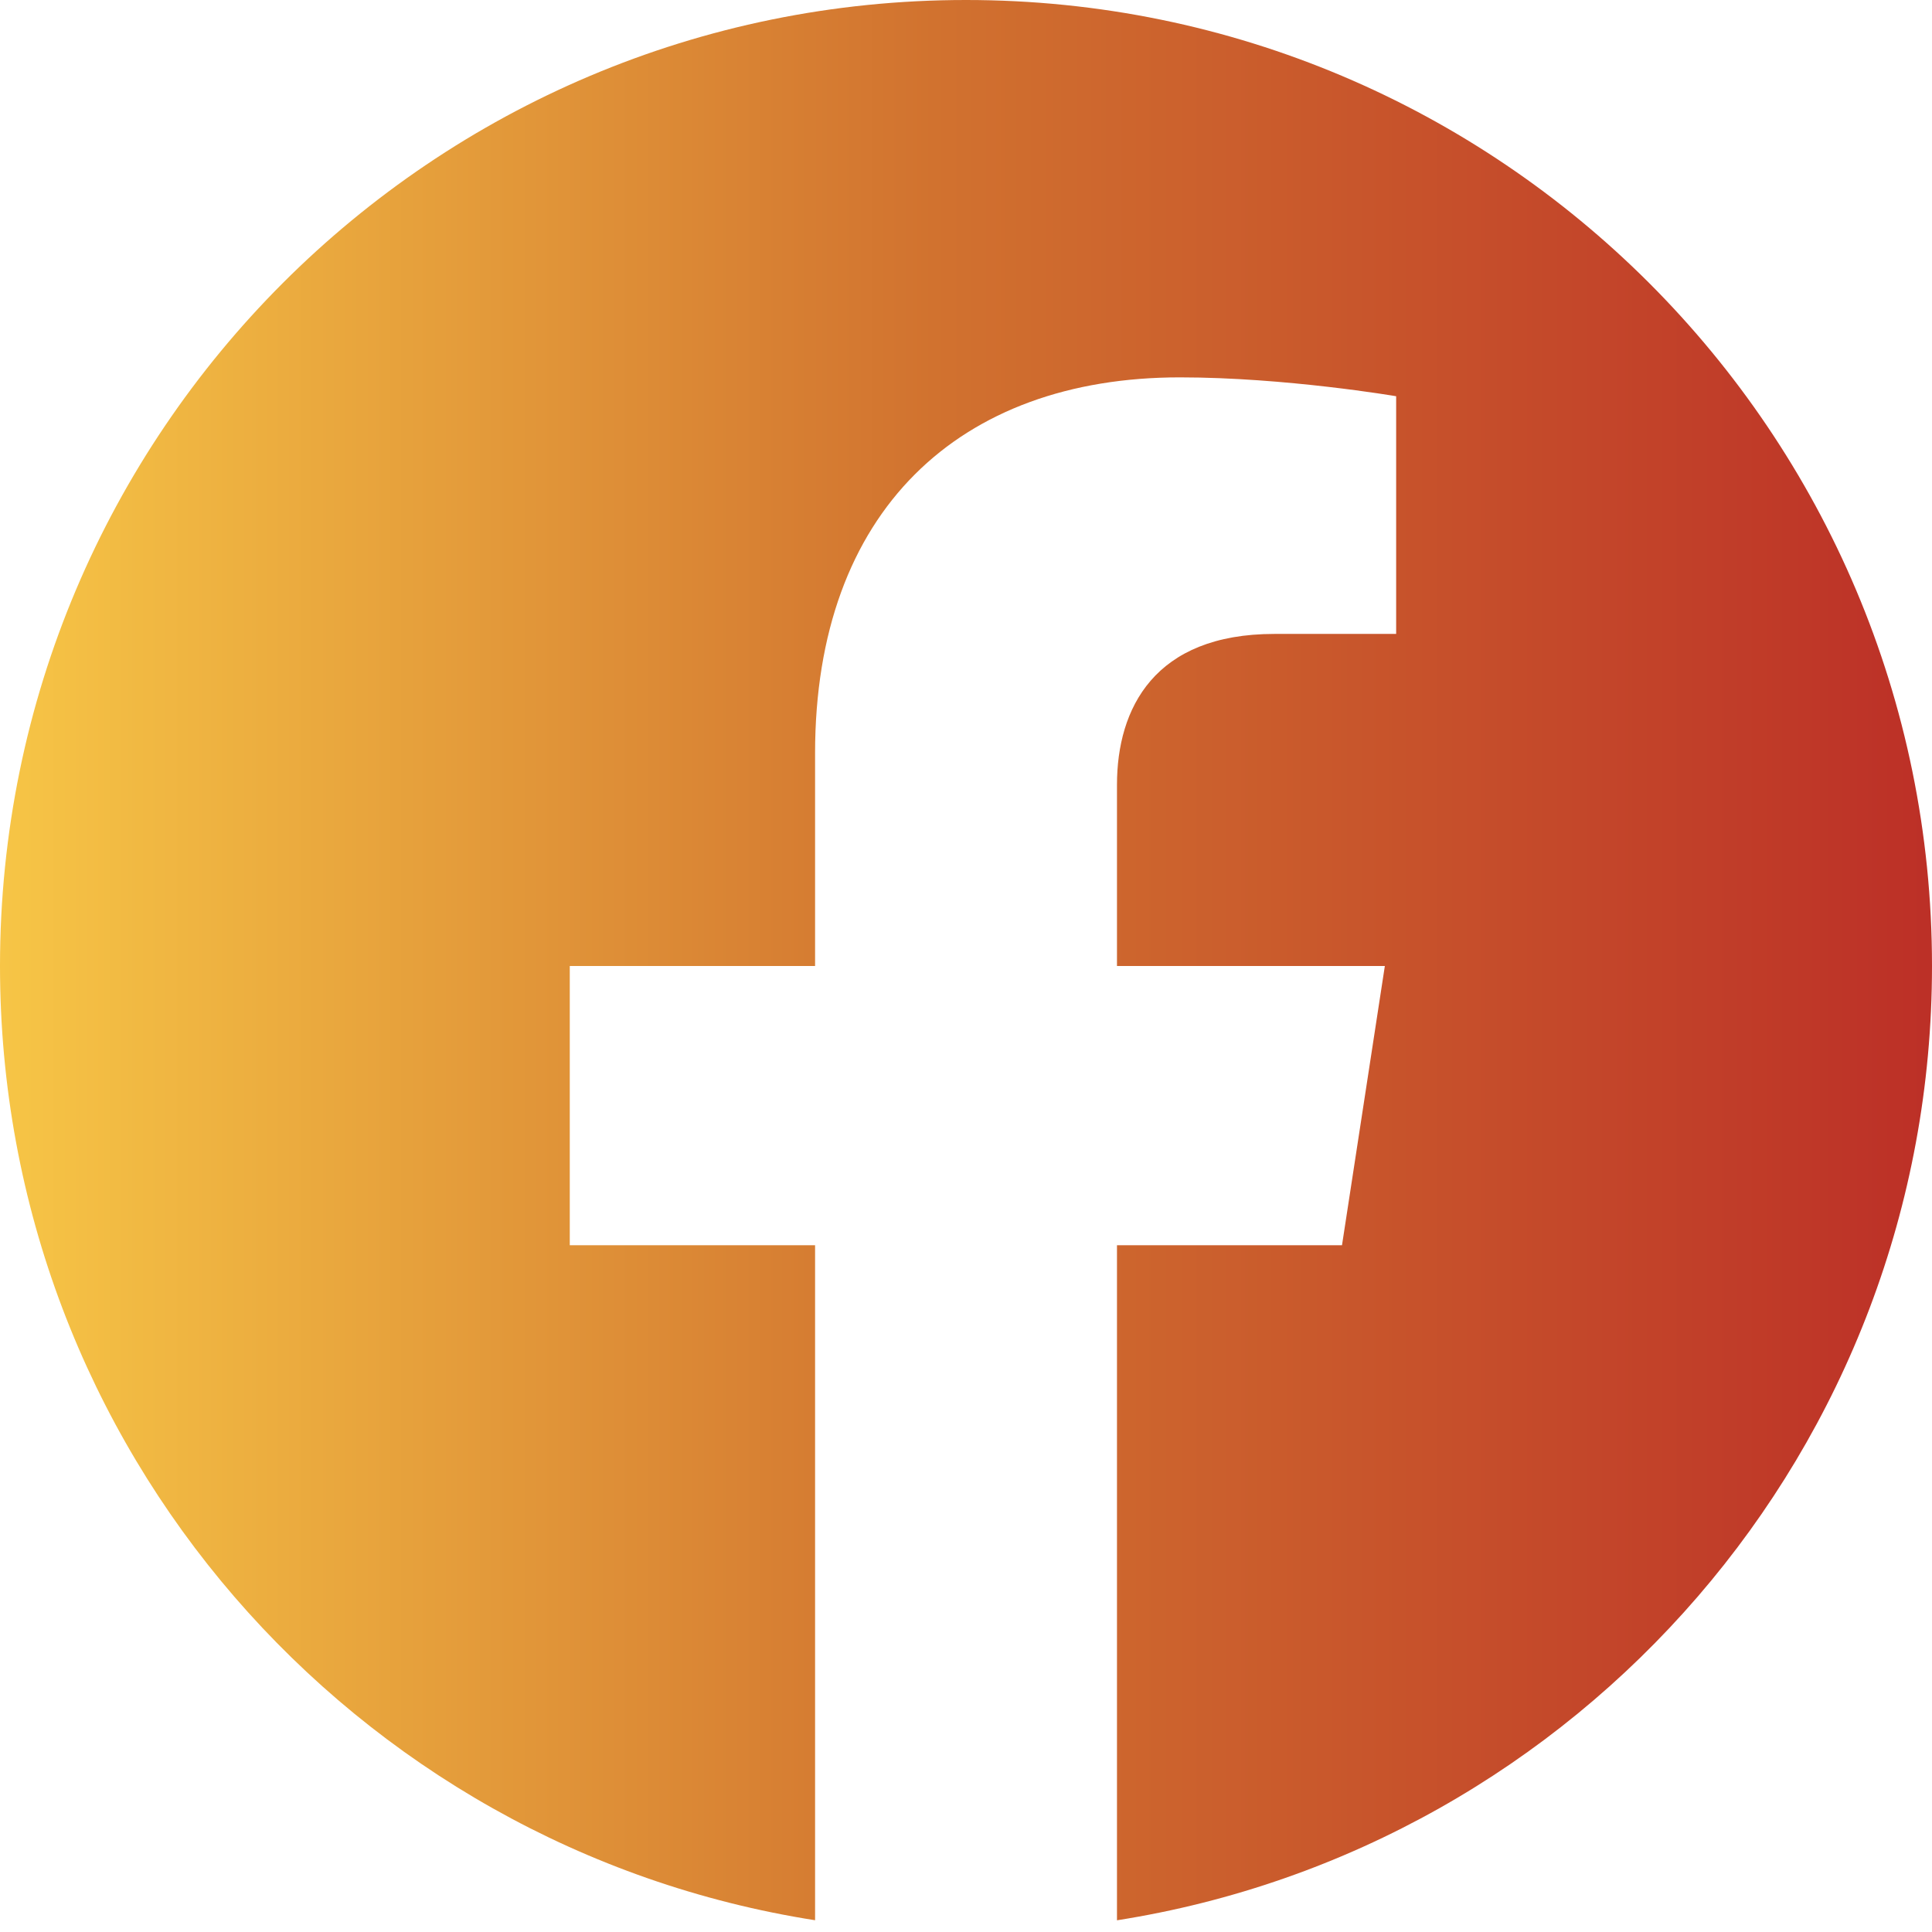
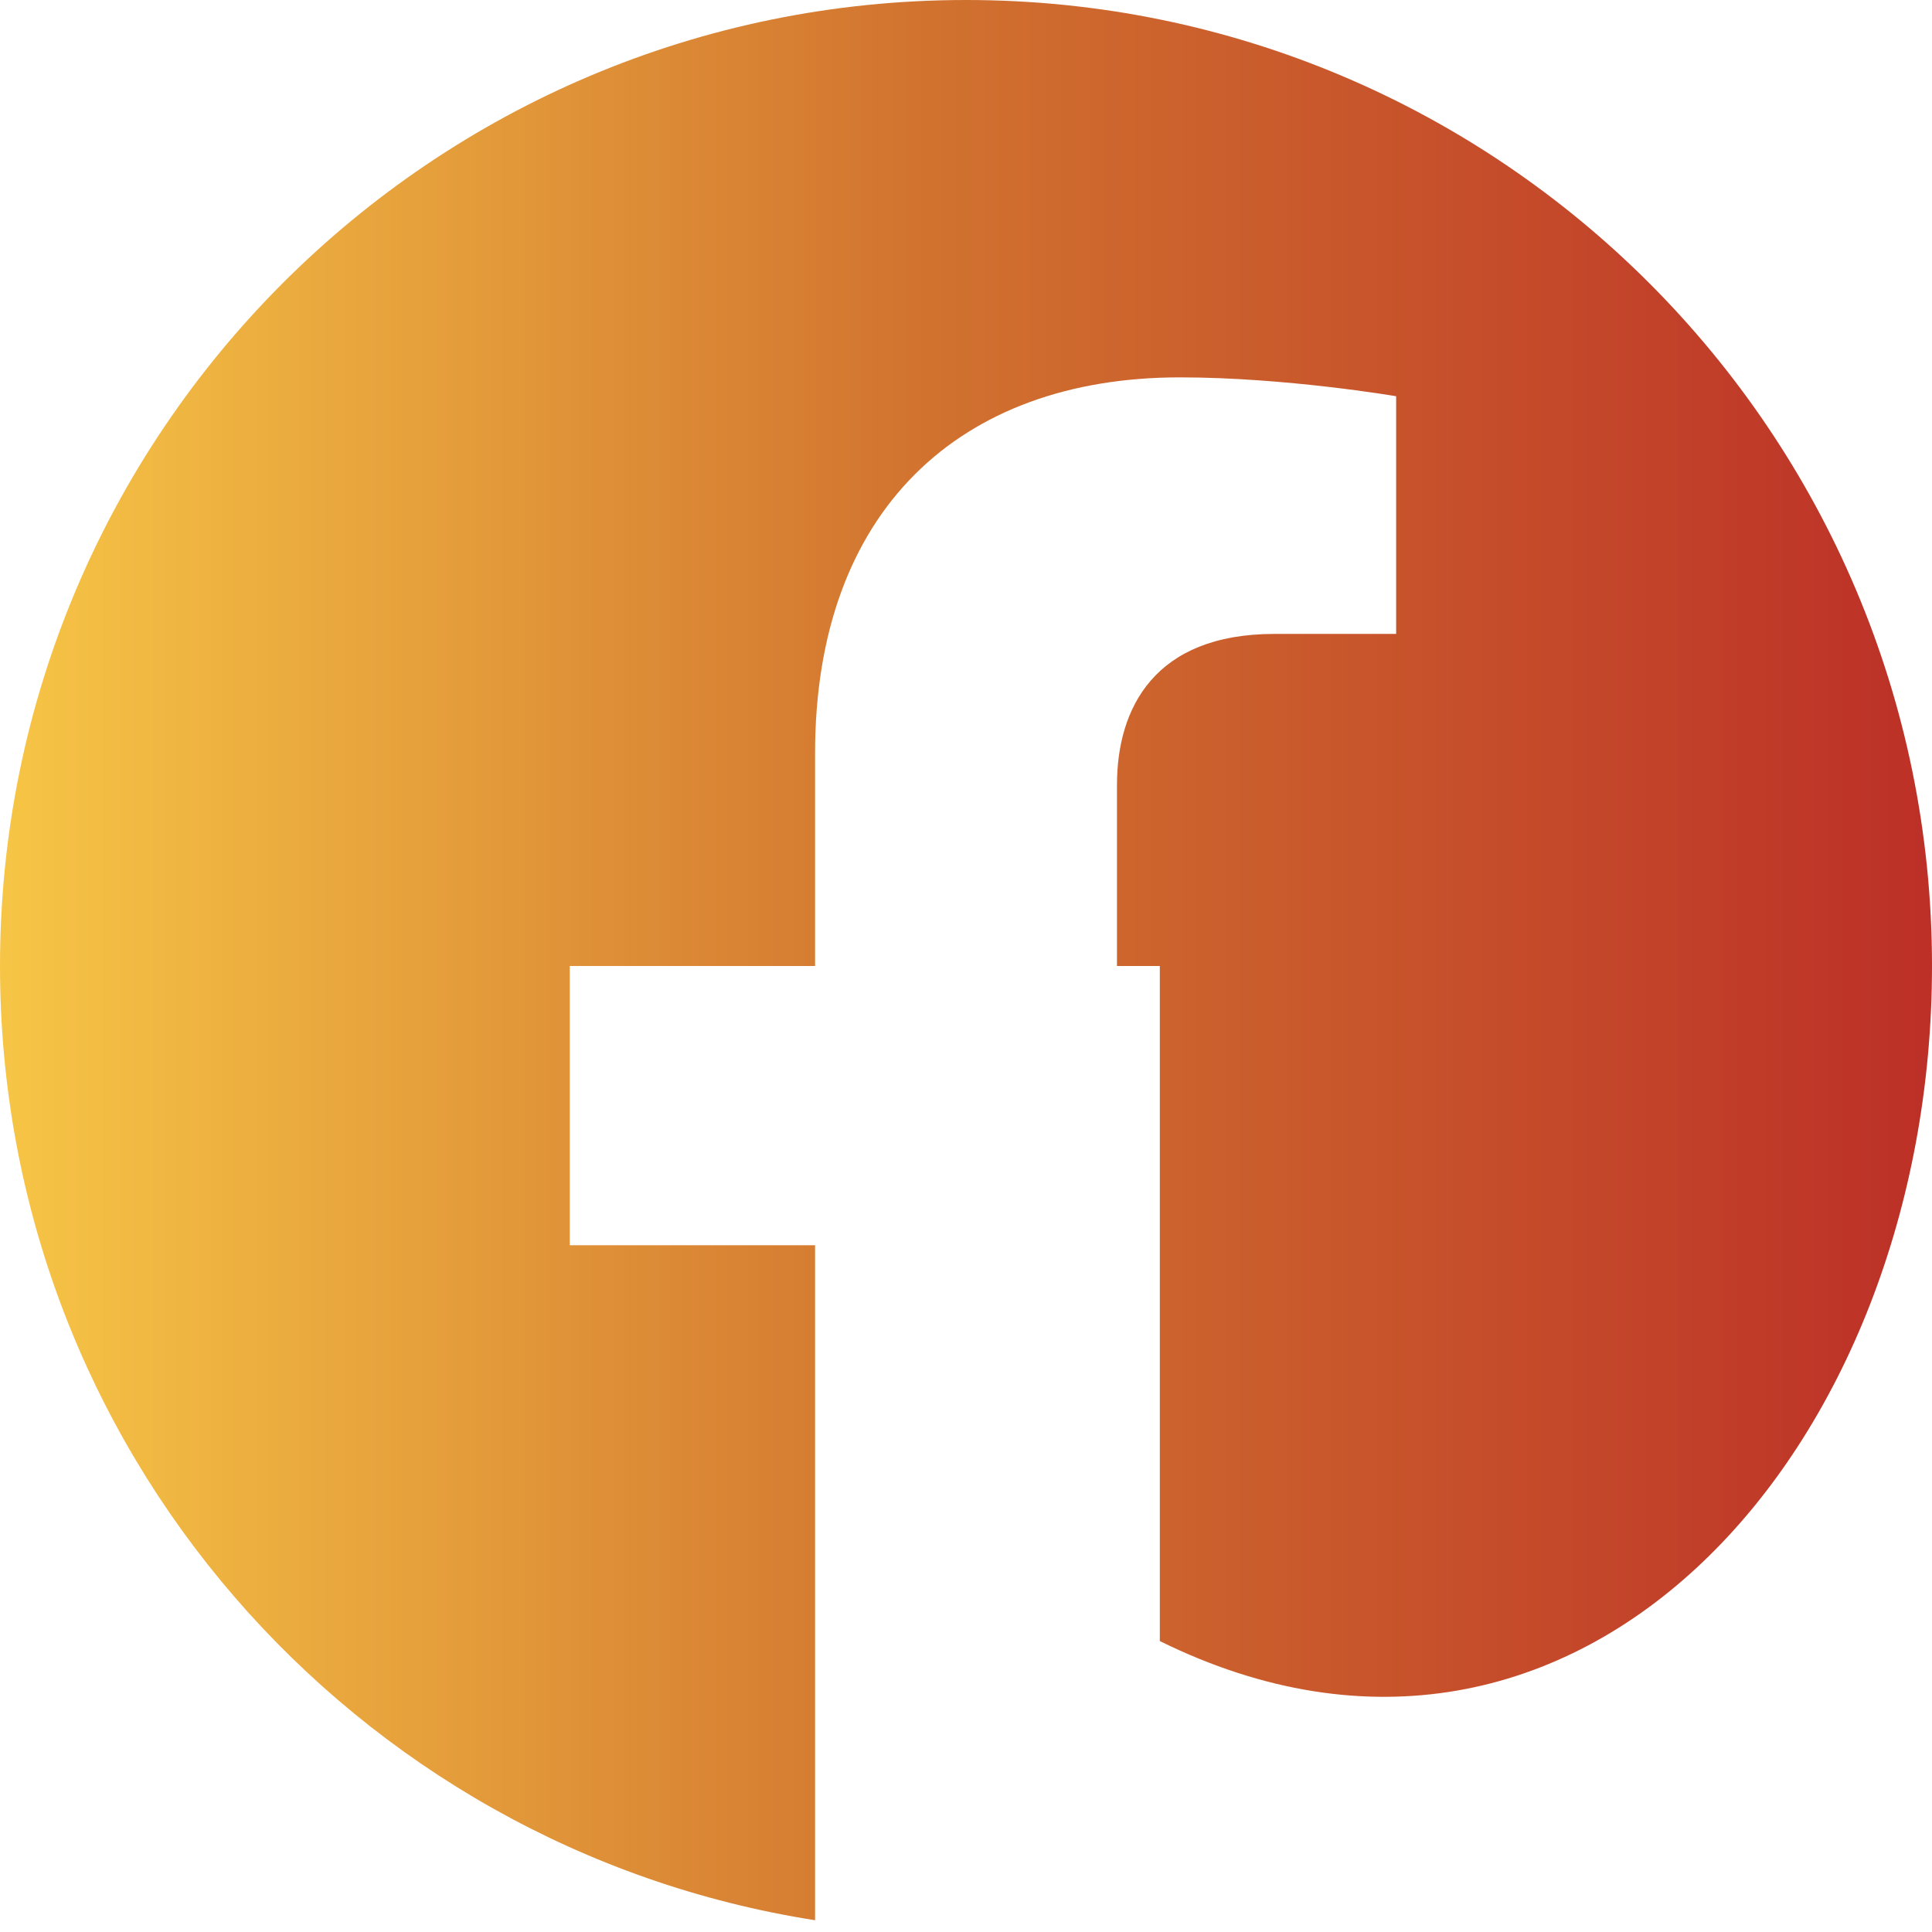
<svg xmlns="http://www.w3.org/2000/svg" width="34" height="34" viewBox="0 0 34 34">
  <defs>
    <linearGradient id="prefix__a" x1="0%" x2="100%" y1="50%" y2="50%">
      <stop offset="0%" stop-color="#F7C646" />
      <stop offset="48.332%" stop-color="#D1722F" />
      <stop offset="100%" stop-color="#BC2F27" />
    </linearGradient>
  </defs>
-   <path fill="url(#prefix__a)" fill-rule="evenodd" d="M929 103c0-9.389-7.611-17-17-17s-17 7.611-17 17c0 8.485 6.217 15.518 14.344 16.793v-11.879h-4.317V103h4.317v-3.745c0-4.261 2.538-6.614 6.42-6.614 1.86 0 3.806.332 3.806.332v4.183h-2.143c-2.112 0-2.77 1.31-2.77 2.655V103h4.714l-.754 4.914h-3.96v11.88C922.782 118.517 929 111.484 929 103" transform="translate(-895 -86)" />
+   <path fill="url(#prefix__a)" fill-rule="evenodd" d="M929 103c0-9.389-7.611-17-17-17s-17 7.611-17 17c0 8.485 6.217 15.518 14.344 16.793v-11.879h-4.317V103h4.317v-3.745c0-4.261 2.538-6.614 6.42-6.614 1.86 0 3.806.332 3.806.332v4.183h-2.143c-2.112 0-2.77 1.31-2.77 2.655V103h4.714h-3.96v11.88C922.782 118.517 929 111.484 929 103" transform="translate(-895 -86)" />
</svg>